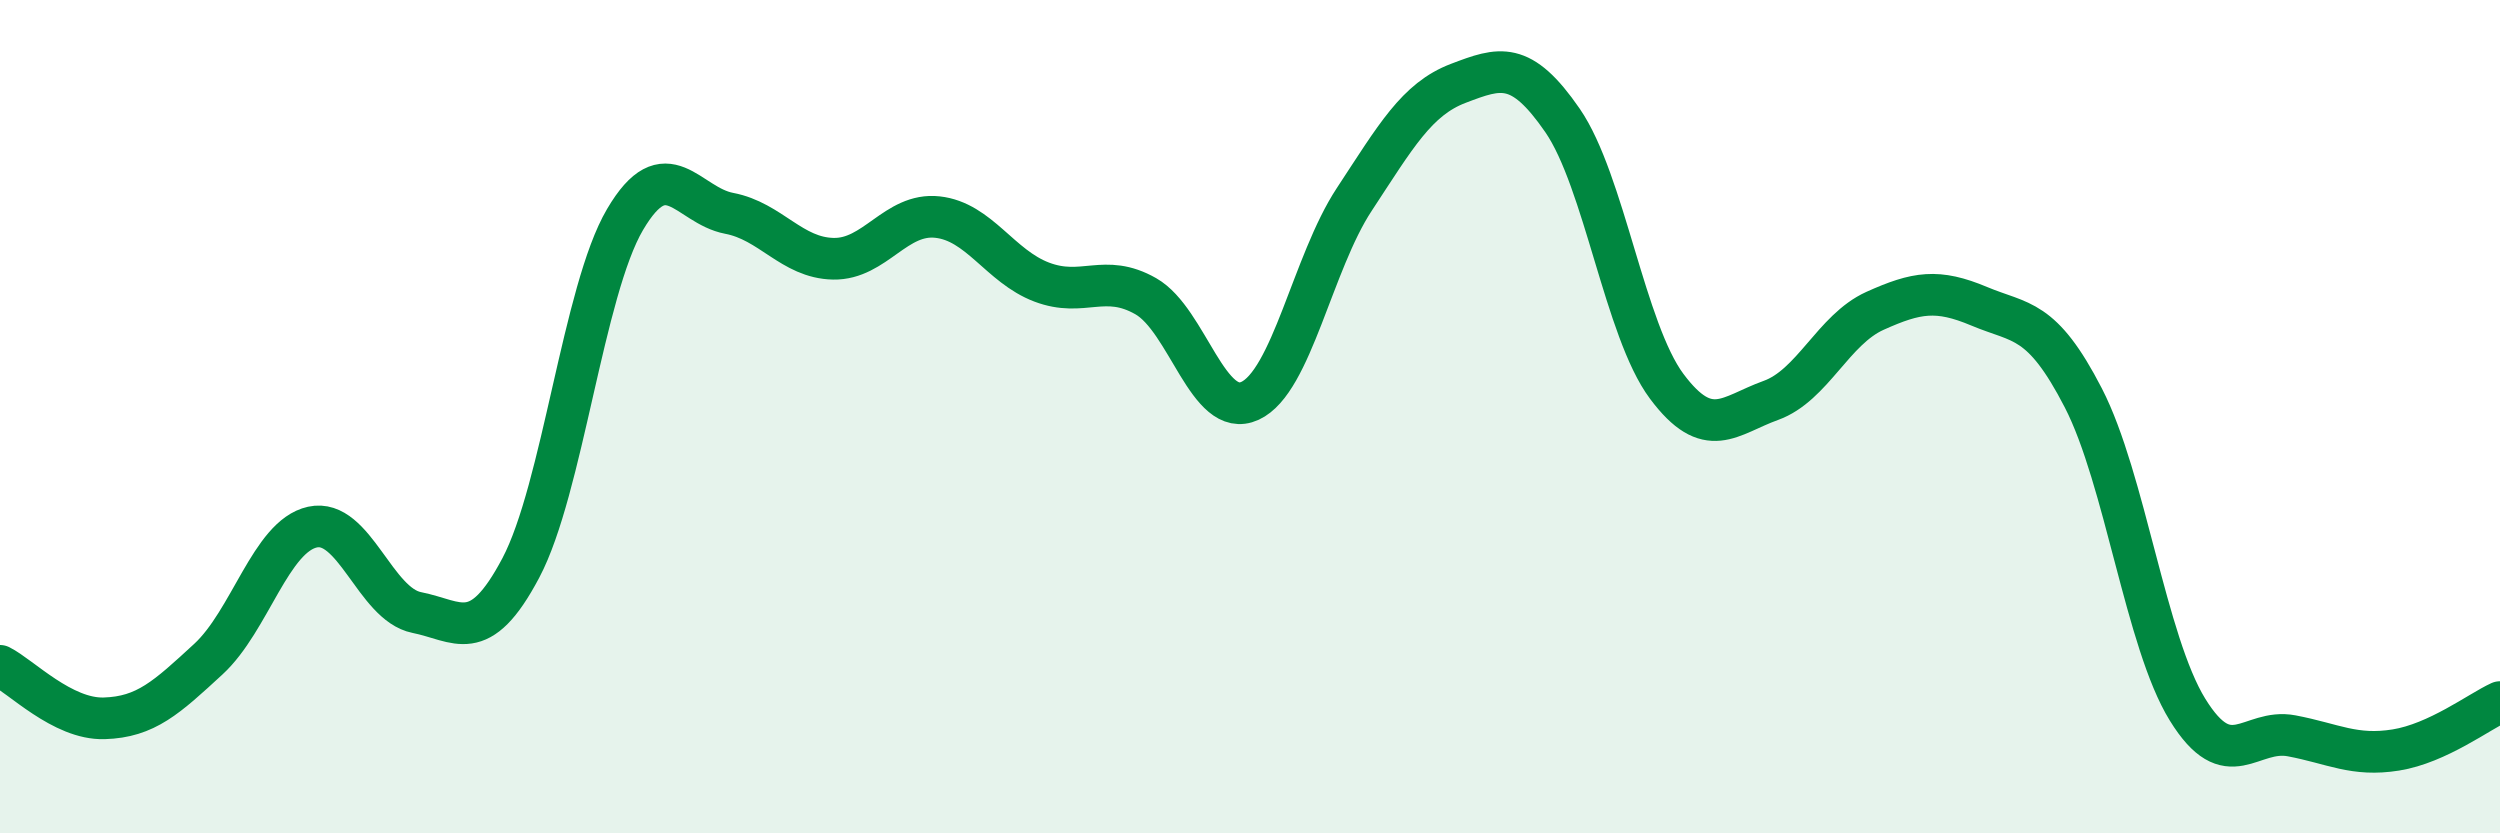
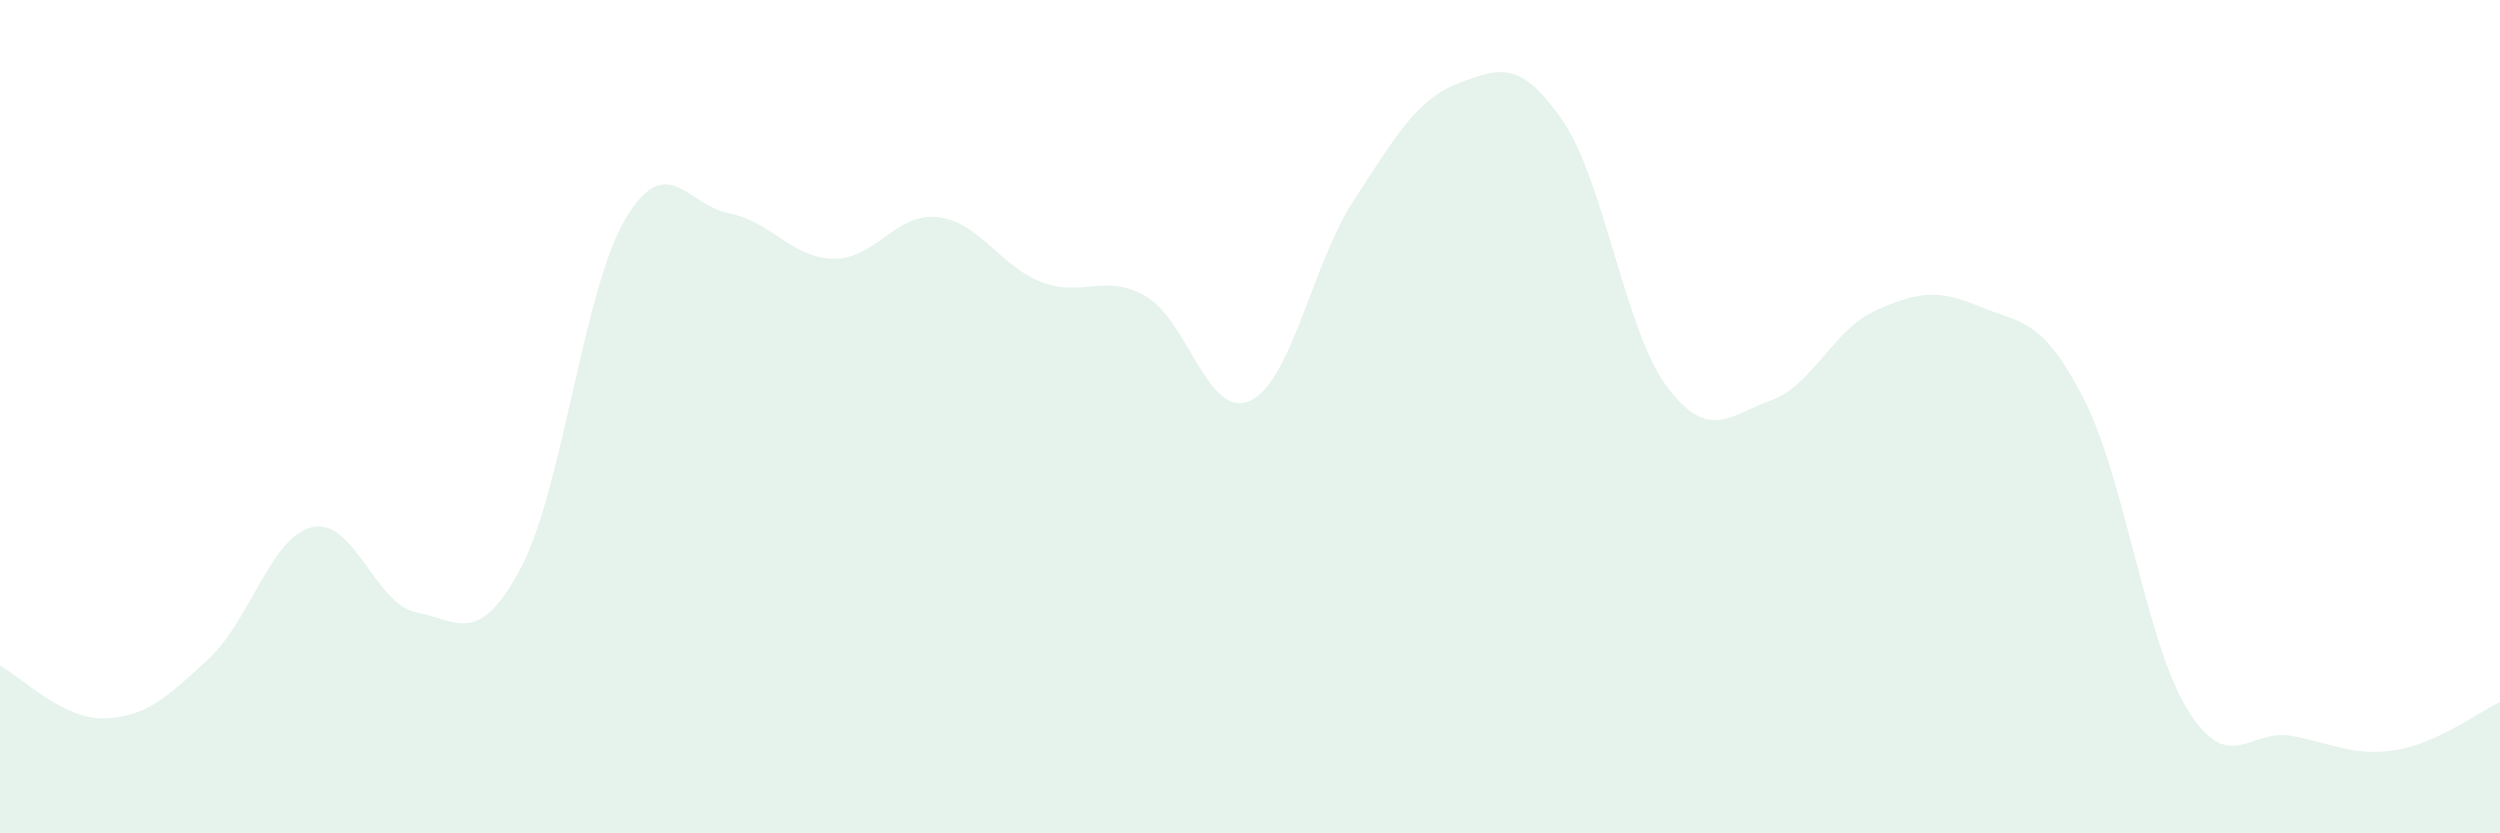
<svg xmlns="http://www.w3.org/2000/svg" width="60" height="20" viewBox="0 0 60 20">
  <path d="M 0,15.98 C 0.5,16.23 1.5,17.27 2.5,17.24 C 3.5,17.21 4,16.74 5,15.82 C 6,14.9 6.5,12.87 7.5,12.65 C 8.5,12.43 9,14.5 10,14.7 C 11,14.9 11.5,15.52 12.5,13.63 C 13.5,11.74 14,6.97 15,5.27 C 16,3.57 16.5,4.93 17.5,5.12 C 18.5,5.31 19,6.19 20,6.21 C 21,6.23 21.5,5.1 22.5,5.21 C 23.5,5.32 24,6.39 25,6.77 C 26,7.15 26.5,6.54 27.5,7.11 C 28.5,7.68 29,10.08 30,9.62 C 31,9.16 31.5,6.31 32.5,4.79 C 33.5,3.27 34,2.38 35,2 C 36,1.62 36.5,1.44 37.5,2.89 C 38.5,4.34 39,7.93 40,9.27 C 41,10.61 41.5,9.97 42.5,9.61 C 43.5,9.25 44,7.91 45,7.46 C 46,7.01 46.5,6.93 47.5,7.35 C 48.5,7.77 49,7.61 50,9.55 C 51,11.49 51.5,15.41 52.5,17.03 C 53.5,18.65 54,17.47 55,17.66 C 56,17.85 56.5,18.16 57.5,18 C 58.5,17.84 59.5,17.08 60,16.85L60 20L0 20Z" fill="#008740" opacity="0.1" stroke-linecap="round" stroke-linejoin="round" />
-   <path d="M 0,15.98 C 0.5,16.23 1.5,17.27 2.5,17.24 C 3.5,17.21 4,16.74 5,15.82 C 6,14.9 6.5,12.87 7.5,12.65 C 8.5,12.43 9,14.5 10,14.7 C 11,14.9 11.5,15.52 12.5,13.63 C 13.5,11.74 14,6.97 15,5.27 C 16,3.57 16.5,4.93 17.5,5.12 C 18.5,5.31 19,6.19 20,6.21 C 21,6.23 21.5,5.1 22.5,5.21 C 23.5,5.32 24,6.39 25,6.77 C 26,7.15 26.5,6.54 27.5,7.11 C 28.5,7.68 29,10.08 30,9.62 C 31,9.16 31.5,6.31 32.5,4.79 C 33.5,3.27 34,2.38 35,2 C 36,1.62 36.5,1.44 37.5,2.89 C 38.5,4.34 39,7.93 40,9.27 C 41,10.61 41.5,9.97 42.5,9.61 C 43.5,9.25 44,7.91 45,7.46 C 46,7.01 46.5,6.93 47.5,7.35 C 48.5,7.77 49,7.61 50,9.55 C 51,11.49 51.5,15.41 52.5,17.03 C 53.5,18.65 54,17.47 55,17.66 C 56,17.85 56.5,18.16 57.5,18 C 58.5,17.84 59.5,17.08 60,16.85" stroke="#008740" stroke-width="1" fill="none" stroke-linecap="round" stroke-linejoin="round" />
</svg>